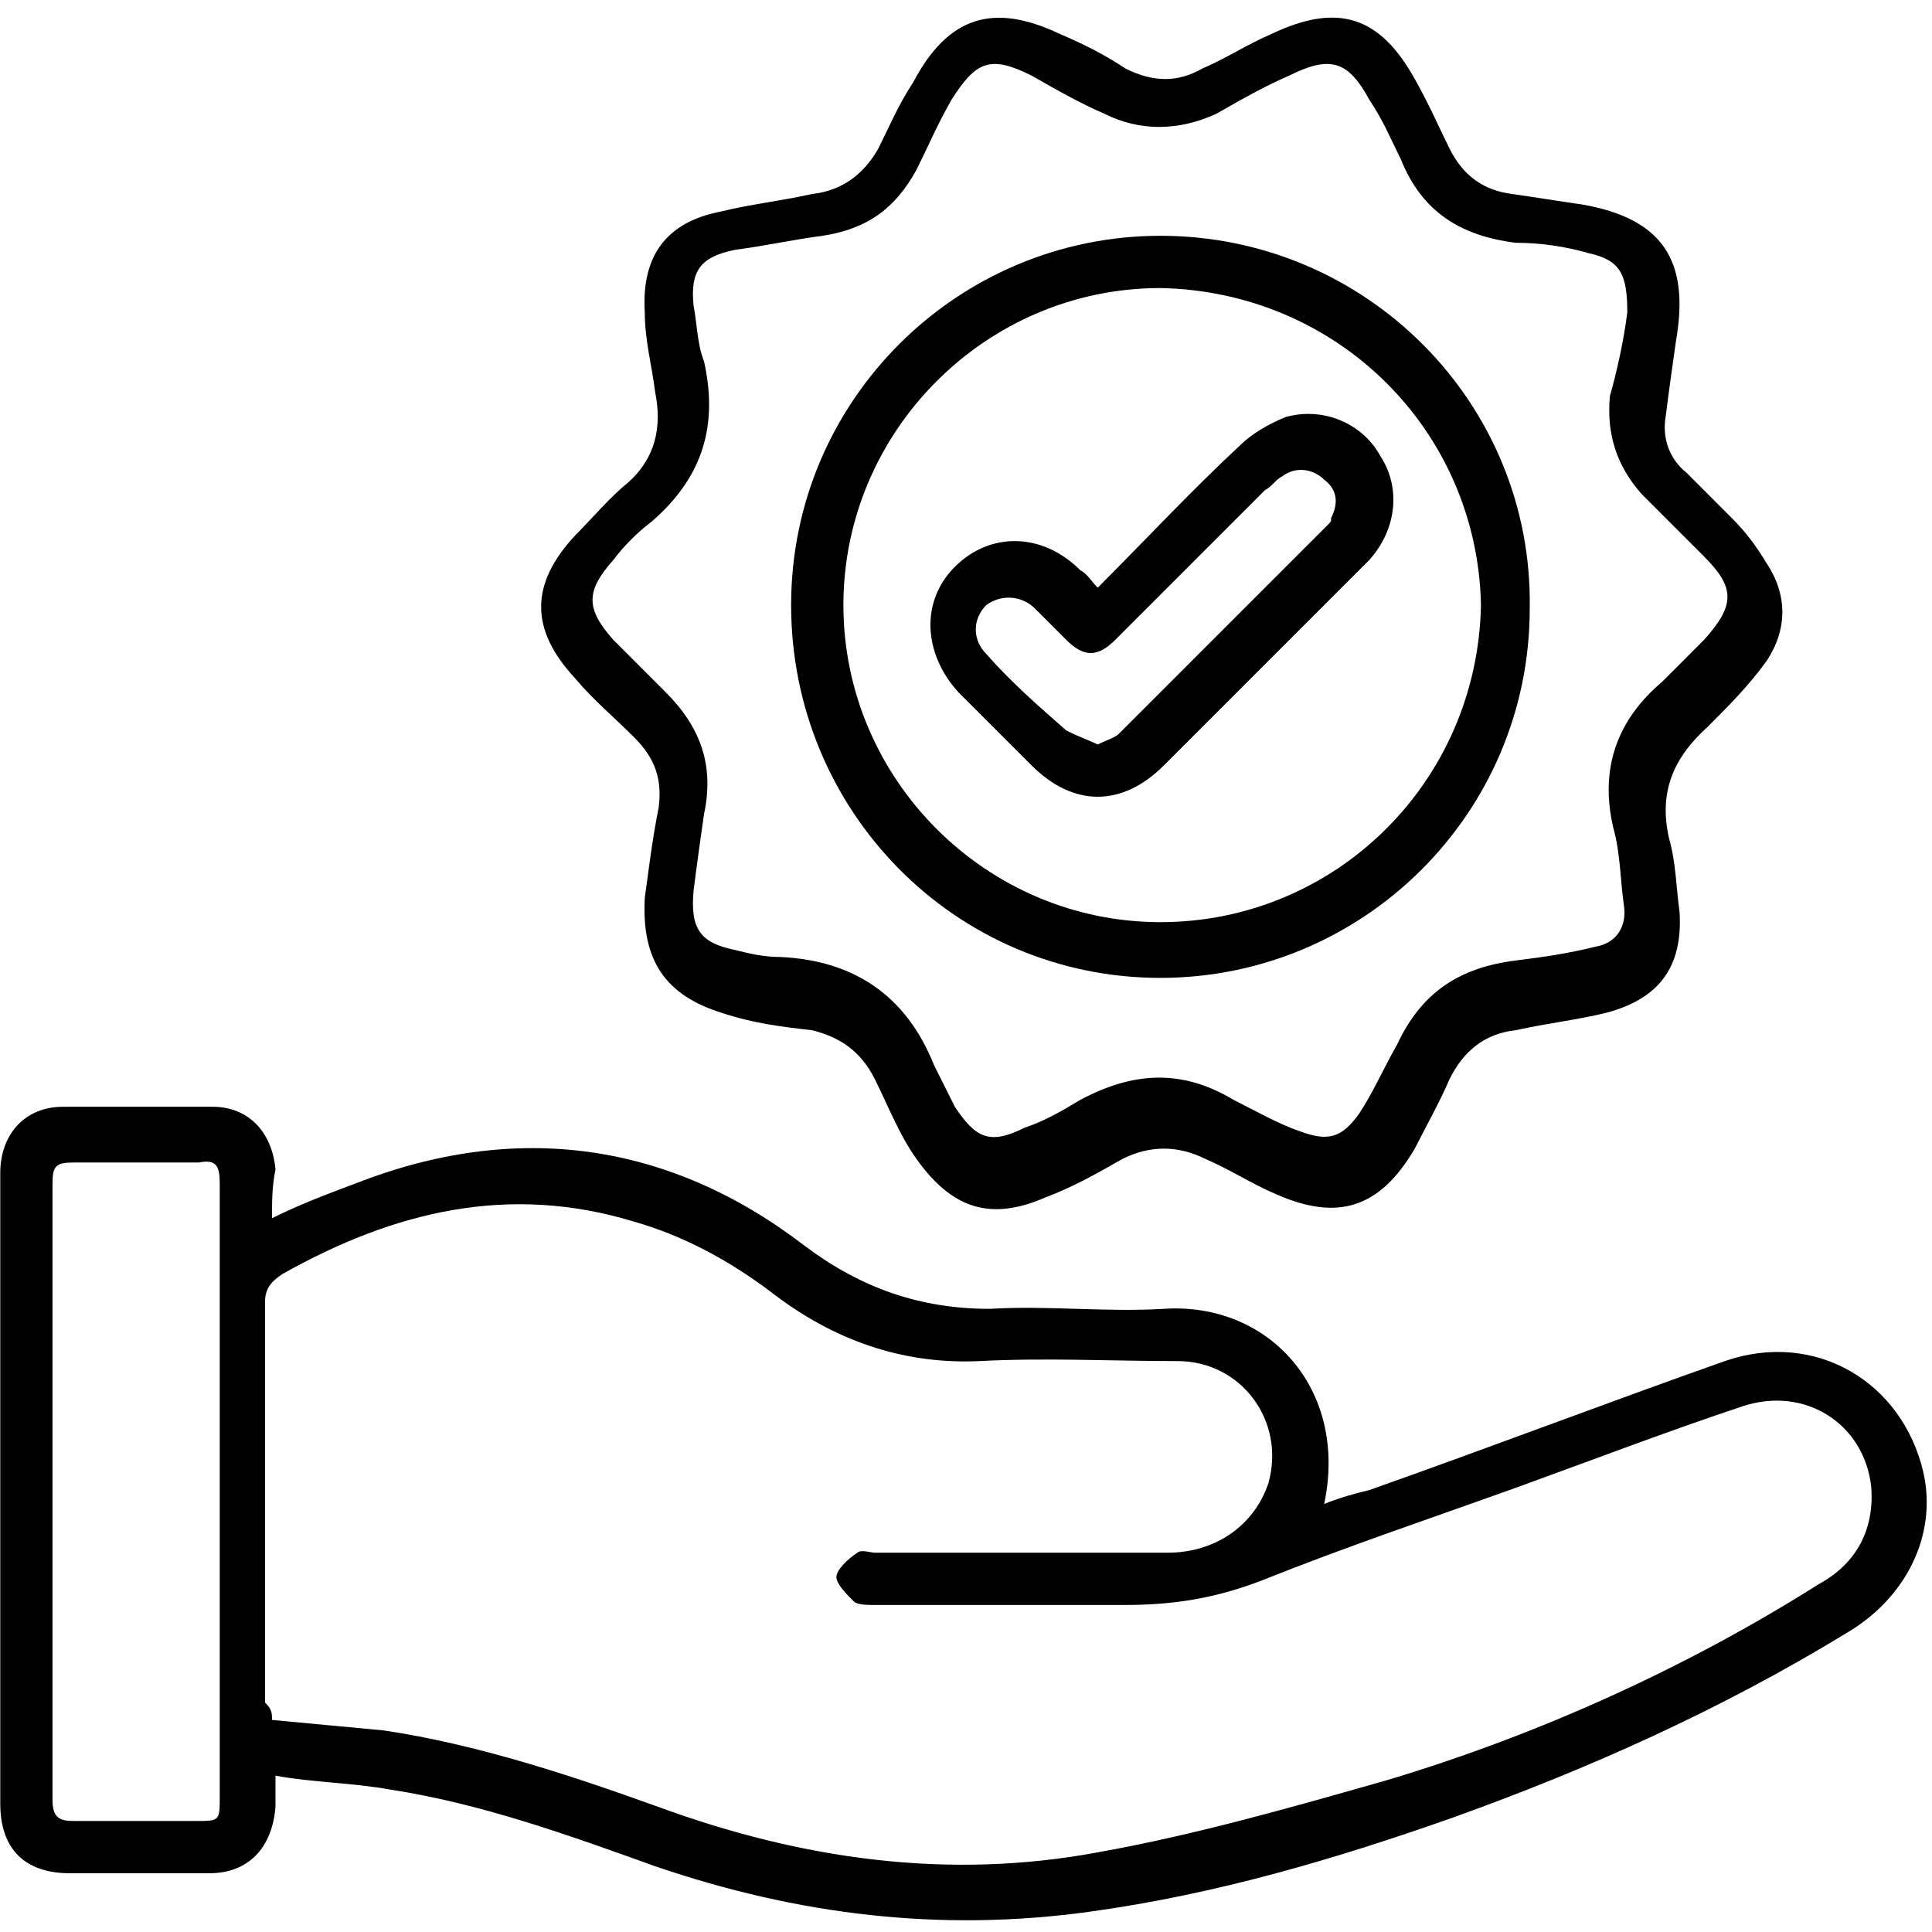
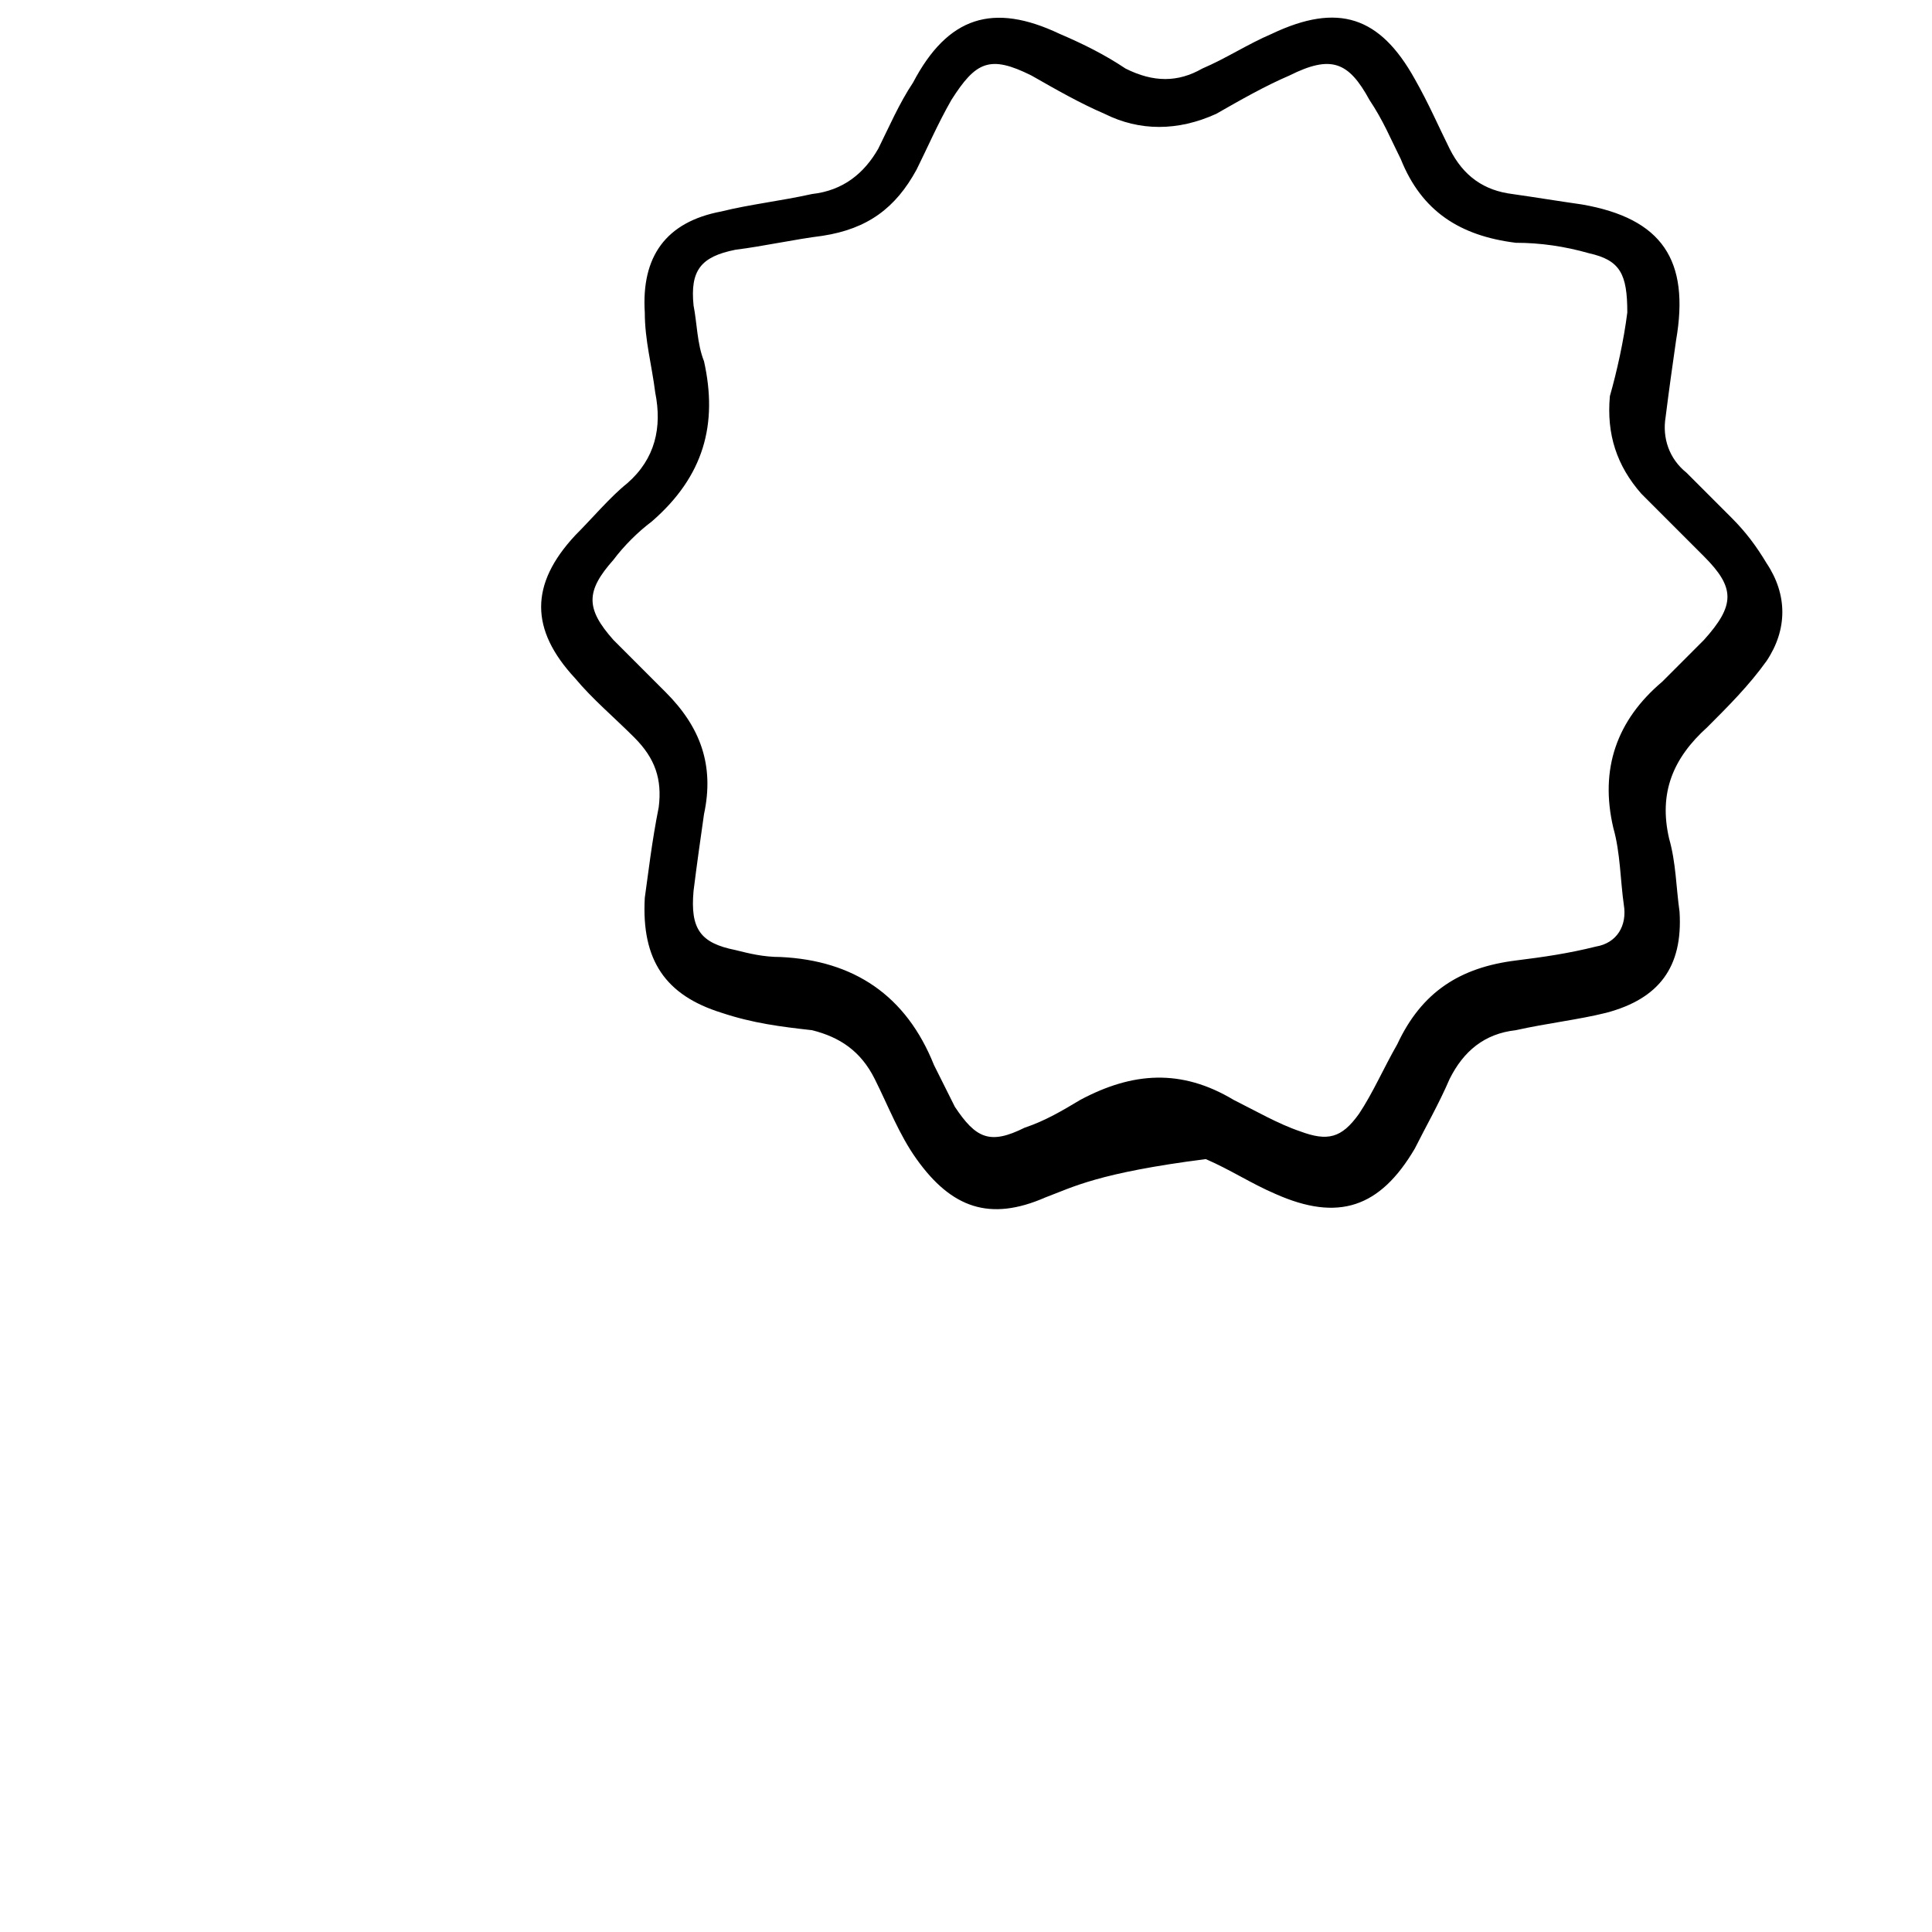
<svg xmlns="http://www.w3.org/2000/svg" fill="none" viewBox="0 0 66 66" height="66" width="66">
-   <path fill="black" d="M9.292 41.617C10.245 41.141 11.197 40.784 12.149 40.427C17.624 38.285 22.86 38.999 27.502 42.569C29.407 43.998 31.43 44.712 33.81 44.712C35.834 44.593 37.738 44.831 39.761 44.712C43.332 44.474 46.069 47.449 45.236 51.377C45.831 51.139 46.307 51.02 46.783 50.901C50.83 49.472 54.877 47.925 58.923 46.497C62.018 45.426 64.993 47.211 65.707 50.306C66.184 52.448 65.112 54.59 63.089 55.781C58.804 58.399 54.282 60.422 49.64 62.089C45.593 63.517 41.547 64.707 37.262 65.302C32.144 66.016 27.264 65.421 22.384 63.755C19.409 62.684 16.433 61.612 13.339 61.136C12.03 60.898 10.72 60.898 9.411 60.66C9.411 61.136 9.411 61.374 9.411 61.731C9.292 63.16 8.459 63.993 7.15 63.993C5.603 63.993 4.055 63.993 2.389 63.993C0.842 63.993 0.009 63.16 0.009 61.612C0.009 54.709 0.009 47.806 0.009 40.784C0.009 40.546 0.009 40.308 0.009 40.07C0.009 38.761 0.842 37.809 2.151 37.809C3.817 37.809 5.603 37.809 7.269 37.809C8.459 37.809 9.292 38.642 9.411 39.951C9.292 40.546 9.292 41.022 9.292 41.617ZM9.292 58.756C10.601 58.875 11.792 58.994 13.101 59.113C16.314 59.589 19.528 60.66 22.503 61.731C27.383 63.517 32.382 64.231 37.5 63.279C40.833 62.684 44.165 61.731 47.498 60.779C52.615 59.232 57.614 56.971 62.137 54.114C63.446 53.4 64.041 52.21 63.922 50.782C63.684 48.639 61.661 47.33 59.519 48.044C57.019 48.877 54.52 49.83 51.901 50.782C48.926 51.853 46.069 52.805 43.094 53.995C41.547 54.59 40.118 54.828 38.452 54.828C35.596 54.828 32.739 54.828 29.883 54.828C29.645 54.828 29.288 54.828 29.169 54.709C28.93 54.471 28.573 54.114 28.573 53.876C28.573 53.638 28.93 53.281 29.288 53.043C29.407 52.924 29.764 53.043 29.883 53.043C33.215 53.043 36.548 53.043 39.88 53.043C41.547 53.043 42.856 52.091 43.332 50.663C43.927 48.52 42.38 46.497 40.237 46.497C37.976 46.497 35.715 46.378 33.453 46.497C30.835 46.616 28.454 45.783 26.312 44.117C24.884 43.045 23.337 42.212 21.67 41.736C17.386 40.427 13.458 41.379 9.649 43.522C9.292 43.76 9.054 43.998 9.054 44.474C9.054 48.996 9.054 53.638 9.054 58.161C9.292 58.399 9.292 58.518 9.292 58.756ZM7.507 50.901C7.507 47.449 7.507 43.879 7.507 40.427C7.507 39.832 7.388 39.594 6.793 39.713C5.365 39.713 3.936 39.713 2.508 39.713C1.913 39.713 1.794 39.832 1.794 40.427C1.794 47.449 1.794 54.471 1.794 61.493C1.794 62.089 2.032 62.208 2.508 62.208C3.936 62.208 5.365 62.208 6.674 62.208C7.507 62.208 7.507 62.208 7.507 61.374C7.507 57.804 7.507 54.352 7.507 50.901Z" />
-   <path fill="black" d="M22.027 30.67C22.146 29.837 22.265 28.765 22.503 27.575C22.622 26.623 22.384 25.909 21.67 25.195C20.956 24.481 20.242 23.886 19.647 23.172C18.099 21.505 18.099 19.958 19.647 18.292C20.242 17.697 20.837 16.983 21.432 16.506C22.384 15.673 22.622 14.602 22.384 13.412C22.265 12.46 22.027 11.627 22.027 10.675C21.908 8.77 22.741 7.58 24.646 7.223C25.598 6.985 26.669 6.866 27.74 6.628C28.811 6.509 29.525 5.914 30.002 5.081C30.358 4.366 30.716 3.533 31.192 2.819C32.382 0.558 33.929 0.082 36.191 1.153C37.024 1.51 37.738 1.867 38.452 2.343C39.404 2.819 40.237 2.819 41.07 2.343C41.903 1.986 42.617 1.51 43.451 1.153C45.712 0.082 47.14 0.558 48.331 2.7C48.806 3.533 49.164 4.366 49.521 5.081C49.997 6.033 50.711 6.509 51.663 6.628C52.496 6.747 53.21 6.866 54.043 6.985C56.781 7.461 57.733 8.889 57.257 11.627C57.138 12.46 57.019 13.293 56.9 14.245C56.781 14.959 57.019 15.673 57.614 16.149C58.09 16.625 58.685 17.221 59.161 17.697C59.637 18.173 59.994 18.649 60.351 19.244C61.066 20.315 61.066 21.505 60.351 22.576C59.756 23.41 59.042 24.124 58.328 24.838C57.138 25.909 56.662 27.099 57.019 28.646C57.257 29.48 57.257 30.313 57.376 31.146C57.495 33.05 56.662 34.121 54.877 34.597C53.924 34.835 52.853 34.954 51.782 35.193C50.711 35.312 49.997 35.907 49.521 36.859C49.164 37.692 48.688 38.525 48.331 39.239C47.14 41.263 45.712 41.739 43.57 40.786C42.736 40.429 42.022 39.953 41.189 39.596C40.237 39.12 39.285 39.12 38.333 39.596C37.5 40.072 36.667 40.548 35.714 40.905C33.81 41.739 32.501 41.263 31.311 39.596C30.716 38.763 30.358 37.811 29.882 36.859C29.406 35.907 28.692 35.431 27.74 35.193C26.669 35.074 25.717 34.954 24.646 34.597C22.741 34.002 21.908 32.812 22.027 30.67ZM55.591 10.675C55.591 9.365 55.353 8.889 54.281 8.651C53.448 8.413 52.615 8.294 51.782 8.294C49.878 8.056 48.569 7.223 47.854 5.438C47.497 4.723 47.259 4.128 46.783 3.414C46.069 2.105 45.474 1.867 44.046 2.581C43.213 2.938 42.38 3.414 41.546 3.89C40.237 4.485 38.928 4.485 37.738 3.89C36.905 3.533 36.072 3.057 35.238 2.581C33.81 1.867 33.334 2.105 32.501 3.414C32.025 4.247 31.668 5.081 31.311 5.795C30.597 7.104 29.644 7.818 28.097 8.056C27.145 8.175 26.074 8.413 25.122 8.532C23.931 8.77 23.574 9.246 23.693 10.436C23.812 11.031 23.812 11.746 24.05 12.341C24.527 14.483 24.05 16.268 22.265 17.816C21.789 18.173 21.313 18.649 20.956 19.125C20.004 20.196 20.004 20.791 20.956 21.862C21.551 22.457 22.146 23.052 22.741 23.648C23.931 24.838 24.408 26.147 24.05 27.813C23.931 28.646 23.812 29.48 23.693 30.432C23.574 31.741 23.931 32.217 25.122 32.455C25.598 32.574 26.074 32.693 26.669 32.693C29.168 32.812 30.954 34.002 31.906 36.383C32.144 36.859 32.382 37.335 32.62 37.811C33.334 38.882 33.81 39.12 35 38.525C35.714 38.287 36.309 37.93 36.905 37.573C38.69 36.621 40.356 36.502 42.142 37.573C42.856 37.93 43.689 38.406 44.403 38.644C45.355 39.001 45.831 38.882 46.426 38.049C46.902 37.335 47.259 36.502 47.735 35.669C48.569 33.883 49.878 33.05 51.782 32.812C52.734 32.693 53.567 32.574 54.52 32.336C55.234 32.217 55.591 31.622 55.472 30.908C55.353 30.075 55.353 29.122 55.115 28.289C54.639 26.266 55.234 24.6 56.781 23.291C57.257 22.814 57.733 22.338 58.209 21.862C59.28 20.672 59.28 20.077 58.209 19.006C57.495 18.292 56.781 17.578 56.067 16.863C55.234 15.911 54.877 14.84 54.996 13.531C55.234 12.698 55.472 11.627 55.591 10.675Z" />
-   <path fill="black" d="M52.258 20.79C52.258 27.812 46.546 33.406 39.642 33.406C32.62 33.406 27.026 27.693 27.026 20.671C27.026 13.649 32.739 8.055 39.642 8.055C46.665 8.055 52.377 13.768 52.258 20.79ZM39.642 9.84C33.691 9.84 28.812 14.72 28.812 20.671C28.812 26.622 33.691 31.502 39.642 31.502C45.593 31.502 50.473 26.741 50.592 20.671C50.473 14.72 45.712 9.959 39.642 9.84Z" />
-   <path fill="black" d="M37.5 20.076C39.166 18.41 40.713 16.744 42.38 15.197C42.737 14.839 43.332 14.482 43.927 14.244C45.236 13.887 46.545 14.482 47.14 15.554C47.855 16.625 47.736 18.053 46.783 19.124C46.426 19.481 46.069 19.838 45.712 20.195C43.689 22.219 41.785 24.123 39.761 26.146C38.333 27.575 36.667 27.575 35.239 26.146C34.405 25.313 33.572 24.48 32.739 23.647C31.549 22.338 31.43 20.552 32.62 19.362C33.81 18.172 35.596 18.172 36.905 19.481C37.143 19.6 37.262 19.838 37.5 20.076ZM37.5 25.432C37.738 25.313 38.095 25.194 38.214 25.075C40.594 22.695 42.975 20.314 45.355 17.934C45.474 17.815 45.474 17.815 45.474 17.696C45.712 17.22 45.712 16.744 45.236 16.387C44.879 16.03 44.284 15.911 43.808 16.268C43.57 16.387 43.451 16.625 43.213 16.744C41.547 18.41 39.88 20.076 38.095 21.862C37.5 22.457 37.024 22.457 36.429 21.862C36.072 21.505 35.715 21.148 35.358 20.791C34.881 20.314 34.167 20.314 33.691 20.672C33.215 21.148 33.215 21.862 33.691 22.338C34.524 23.29 35.477 24.123 36.429 24.956C36.905 25.194 37.262 25.313 37.5 25.432Z" />
+   <path fill="black" d="M22.027 30.67C22.146 29.837 22.265 28.765 22.503 27.575C22.622 26.623 22.384 25.909 21.67 25.195C20.956 24.481 20.242 23.886 19.647 23.172C18.099 21.505 18.099 19.958 19.647 18.292C20.242 17.697 20.837 16.983 21.432 16.506C22.384 15.673 22.622 14.602 22.384 13.412C22.265 12.46 22.027 11.627 22.027 10.675C21.908 8.77 22.741 7.58 24.646 7.223C25.598 6.985 26.669 6.866 27.74 6.628C28.811 6.509 29.525 5.914 30.002 5.081C30.358 4.366 30.716 3.533 31.192 2.819C32.382 0.558 33.929 0.082 36.191 1.153C37.024 1.51 37.738 1.867 38.452 2.343C39.404 2.819 40.237 2.819 41.07 2.343C41.903 1.986 42.617 1.51 43.451 1.153C45.712 0.082 47.14 0.558 48.331 2.7C48.806 3.533 49.164 4.366 49.521 5.081C49.997 6.033 50.711 6.509 51.663 6.628C52.496 6.747 53.21 6.866 54.043 6.985C56.781 7.461 57.733 8.889 57.257 11.627C57.138 12.46 57.019 13.293 56.9 14.245C56.781 14.959 57.019 15.673 57.614 16.149C58.09 16.625 58.685 17.221 59.161 17.697C59.637 18.173 59.994 18.649 60.351 19.244C61.066 20.315 61.066 21.505 60.351 22.576C59.756 23.41 59.042 24.124 58.328 24.838C57.138 25.909 56.662 27.099 57.019 28.646C57.257 29.48 57.257 30.313 57.376 31.146C57.495 33.05 56.662 34.121 54.877 34.597C53.924 34.835 52.853 34.954 51.782 35.193C50.711 35.312 49.997 35.907 49.521 36.859C49.164 37.692 48.688 38.525 48.331 39.239C47.14 41.263 45.712 41.739 43.57 40.786C42.736 40.429 42.022 39.953 41.189 39.596C37.5 40.072 36.667 40.548 35.714 40.905C33.81 41.739 32.501 41.263 31.311 39.596C30.716 38.763 30.358 37.811 29.882 36.859C29.406 35.907 28.692 35.431 27.74 35.193C26.669 35.074 25.717 34.954 24.646 34.597C22.741 34.002 21.908 32.812 22.027 30.67ZM55.591 10.675C55.591 9.365 55.353 8.889 54.281 8.651C53.448 8.413 52.615 8.294 51.782 8.294C49.878 8.056 48.569 7.223 47.854 5.438C47.497 4.723 47.259 4.128 46.783 3.414C46.069 2.105 45.474 1.867 44.046 2.581C43.213 2.938 42.38 3.414 41.546 3.89C40.237 4.485 38.928 4.485 37.738 3.89C36.905 3.533 36.072 3.057 35.238 2.581C33.81 1.867 33.334 2.105 32.501 3.414C32.025 4.247 31.668 5.081 31.311 5.795C30.597 7.104 29.644 7.818 28.097 8.056C27.145 8.175 26.074 8.413 25.122 8.532C23.931 8.77 23.574 9.246 23.693 10.436C23.812 11.031 23.812 11.746 24.05 12.341C24.527 14.483 24.05 16.268 22.265 17.816C21.789 18.173 21.313 18.649 20.956 19.125C20.004 20.196 20.004 20.791 20.956 21.862C21.551 22.457 22.146 23.052 22.741 23.648C23.931 24.838 24.408 26.147 24.05 27.813C23.931 28.646 23.812 29.48 23.693 30.432C23.574 31.741 23.931 32.217 25.122 32.455C25.598 32.574 26.074 32.693 26.669 32.693C29.168 32.812 30.954 34.002 31.906 36.383C32.144 36.859 32.382 37.335 32.62 37.811C33.334 38.882 33.81 39.12 35 38.525C35.714 38.287 36.309 37.93 36.905 37.573C38.69 36.621 40.356 36.502 42.142 37.573C42.856 37.93 43.689 38.406 44.403 38.644C45.355 39.001 45.831 38.882 46.426 38.049C46.902 37.335 47.259 36.502 47.735 35.669C48.569 33.883 49.878 33.05 51.782 32.812C52.734 32.693 53.567 32.574 54.52 32.336C55.234 32.217 55.591 31.622 55.472 30.908C55.353 30.075 55.353 29.122 55.115 28.289C54.639 26.266 55.234 24.6 56.781 23.291C57.257 22.814 57.733 22.338 58.209 21.862C59.28 20.672 59.28 20.077 58.209 19.006C57.495 18.292 56.781 17.578 56.067 16.863C55.234 15.911 54.877 14.84 54.996 13.531C55.234 12.698 55.472 11.627 55.591 10.675Z" />
</svg>